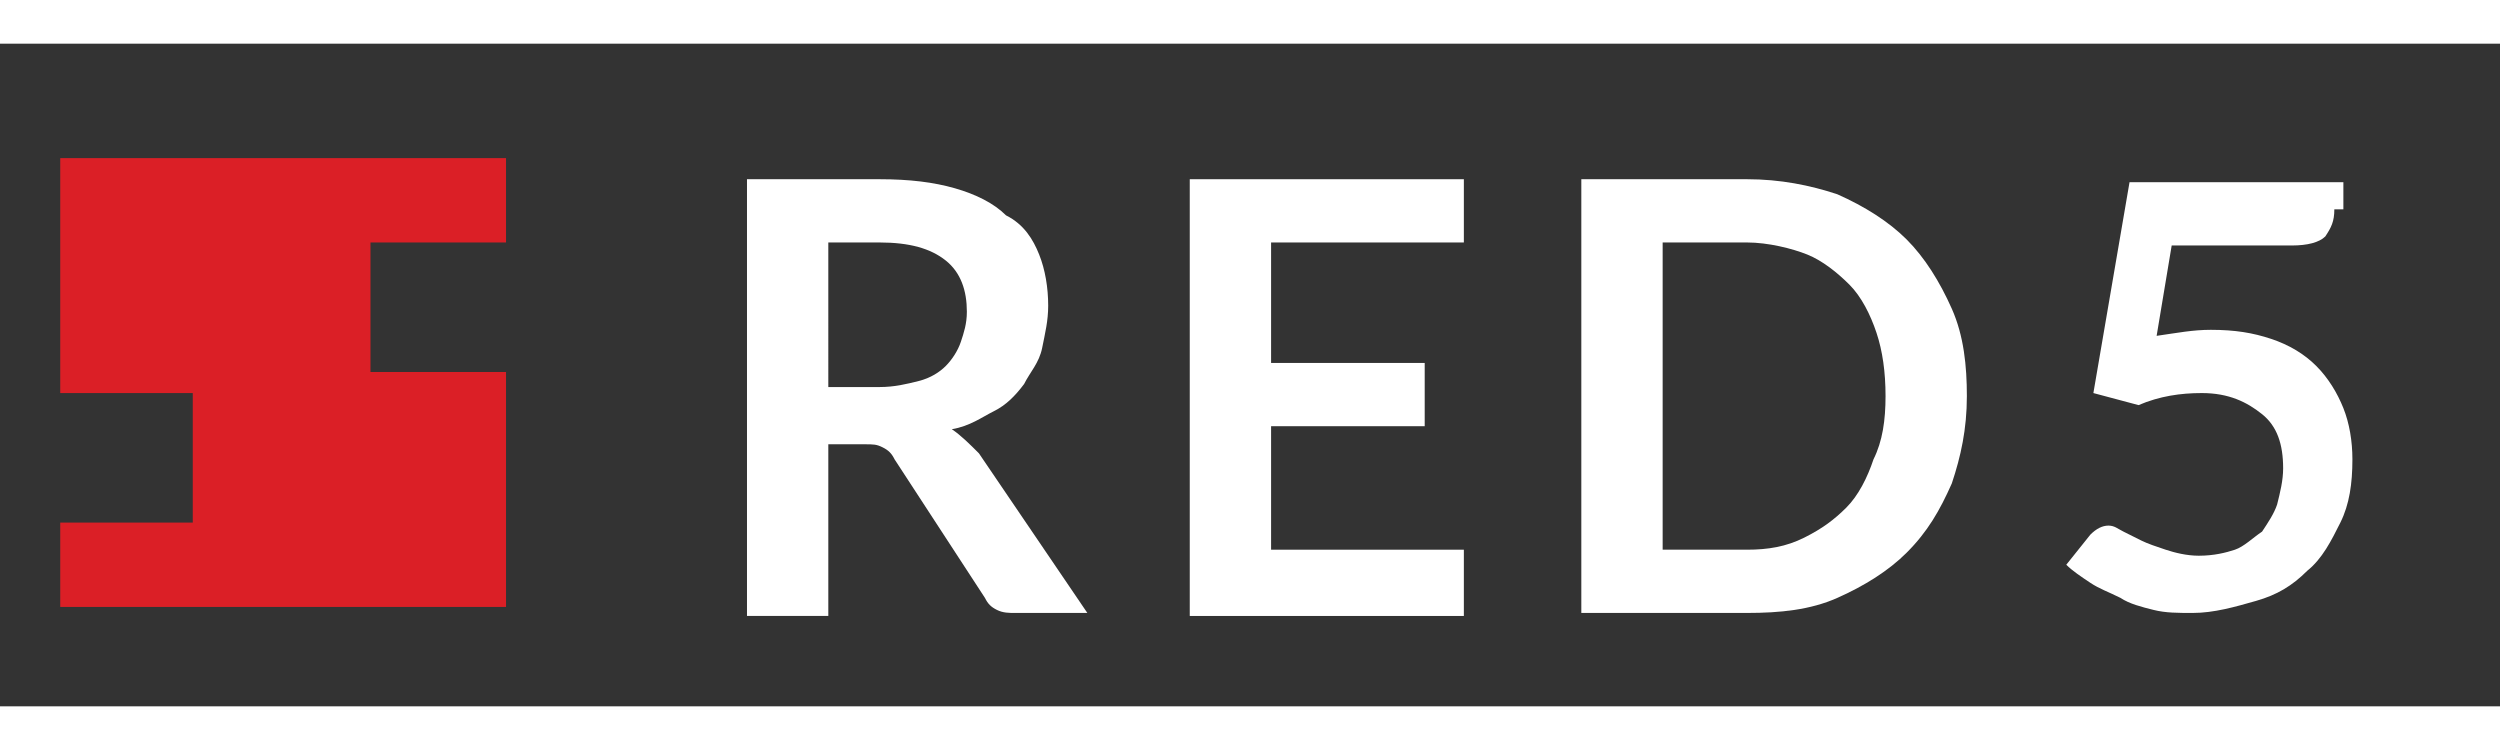
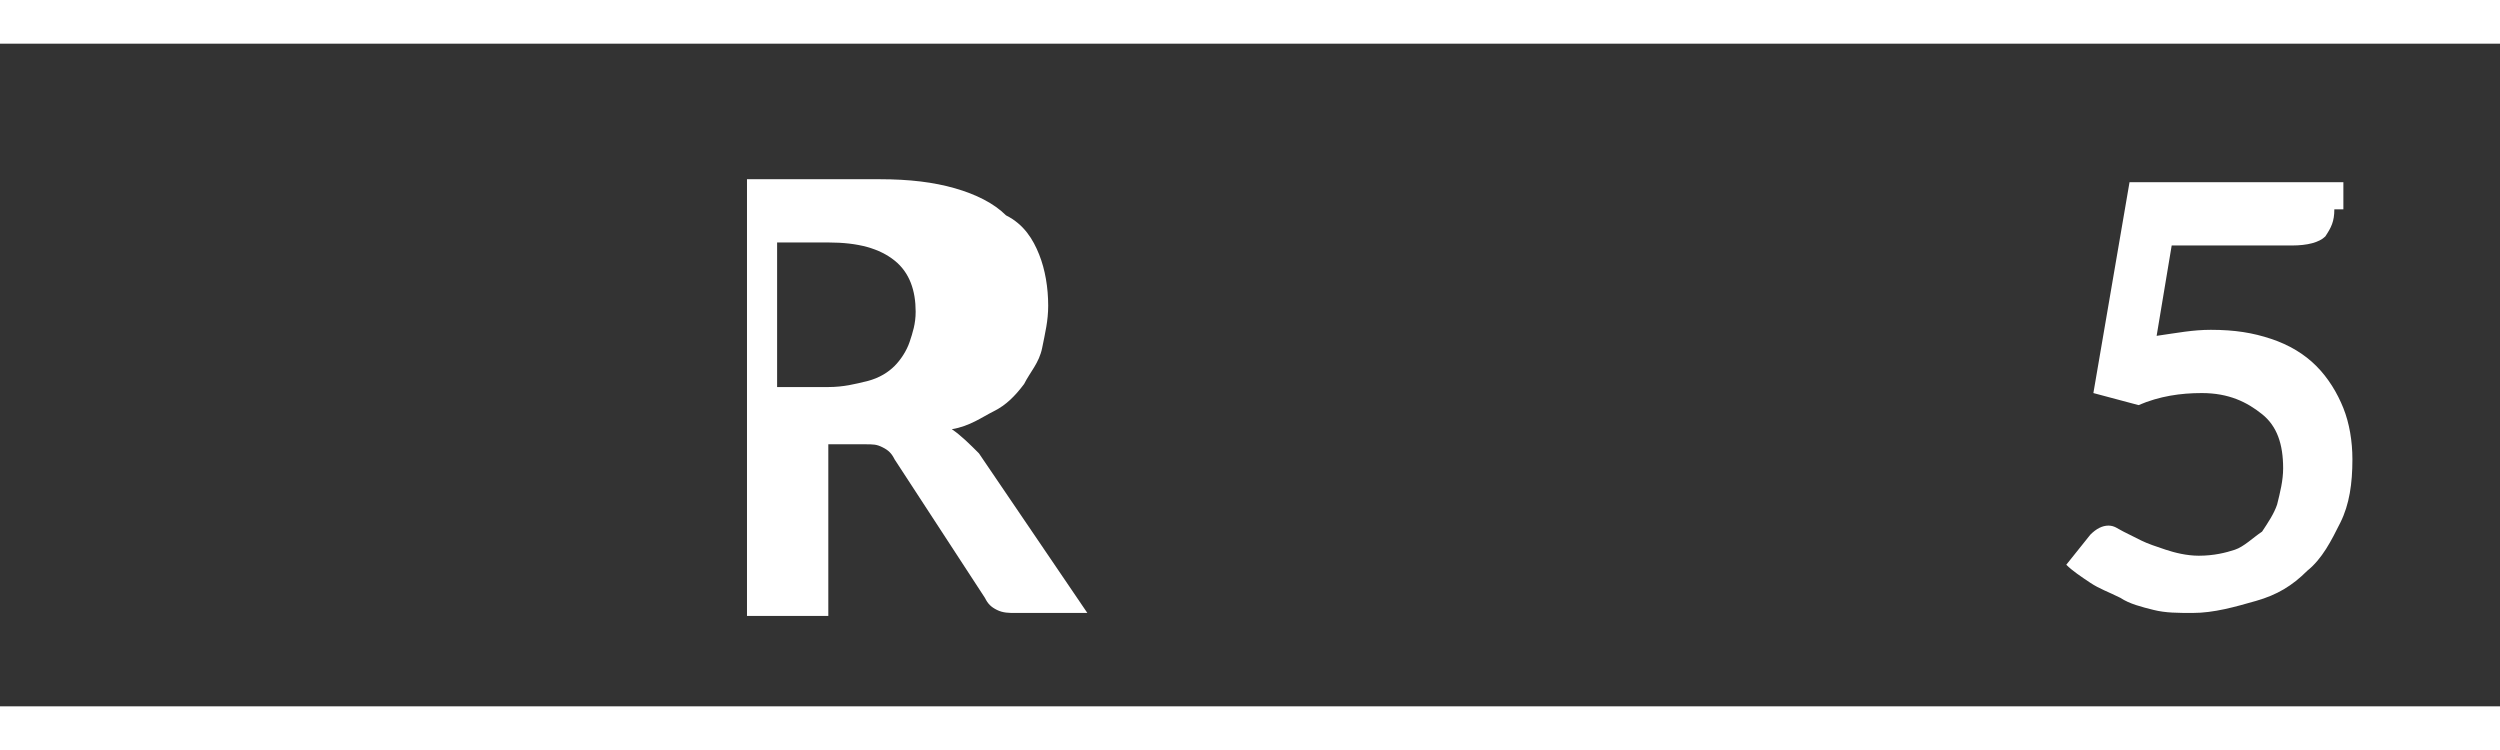
<svg xmlns="http://www.w3.org/2000/svg" version="1.0" height="30px" width="100px" id="Layer_1" x="0px" y="0px" viewBox="0 0 83 22" style="enable-background:new 0 0 83 22;" xml:space="preserve">
  <rect x="0" y="0" width="83" height="22" fill="#333333" stroke="none" />
  <style type="text/css">
					.st0{fill:#DB1F26;}
					.st1{fill:#FFFFFF;}
				</style>
  <g>
    <g>
-       <polygon class="st0" points="12.3,10.9 12.3,6.6 16.8,6.6 16.8,3.8 2,3.8 2,11.6 6.4,11.6 6.4,15.9 2,15.9 2,18.7 16.8,18.7 16.8,10.9" />
-     </g>
+       </g>
  </g>
  <g>
-     <path class="st1" d="M27.5,13.3V19h-2.7V4.5h4.4c1,0,1.8,0.1,2.5,0.3c0.7,0.2,1.3,0.5,1.7,0.9C34,6,34.3,6.5,34.5,7       c0.2,0.5,0.3,1.1,0.3,1.7c0,0.5-0.1,0.9-0.2,1.4s-0.4,0.8-0.6,1.2c-0.3,0.4-0.6,0.7-1,0.9s-0.8,0.5-1.4,0.6       c0.3,0.2,0.6,0.5,0.9,0.8l3.6,5.3h-2.4c-0.2,0-0.4,0-0.6-0.1c-0.2-0.1-0.3-0.2-0.4-0.4l-3-4.6c-0.1-0.2-0.2-0.3-0.4-0.4       s-0.3-0.1-0.6-0.1H27.5z M27.5,11.4h1.7c0.5,0,0.9-0.1,1.3-0.2c0.4-0.1,0.7-0.3,0.9-0.5c0.2-0.2,0.4-0.5,0.5-0.8       c0.1-0.3,0.2-0.6,0.2-1c0-0.7-0.2-1.3-0.7-1.7c-0.5-0.4-1.2-0.6-2.2-0.6h-1.7V11.4z" />
-     <path class="st1" d="M48.6,4.5v2.1h-6.4v4h5.1v2.1h-5.1v4.1h6.4V19h-9.1V4.5H48.6z" />
-     <path class="st1" d="M65.3,11.7c0,1.1-0.2,2-0.5,2.9c-0.4,0.9-0.8,1.6-1.5,2.3c-0.6,0.6-1.4,1.1-2.3,1.5c-0.9,0.4-1.9,0.5-3,0.5       h-5.5V4.5H58c1.1,0,2.1,0.2,3,0.5c0.9,0.4,1.7,0.9,2.3,1.5c0.6,0.6,1.1,1.4,1.5,2.3C65.2,9.7,65.3,10.7,65.3,11.7z M62.6,11.7       c0-0.8-0.1-1.5-0.3-2.1C62.1,9,61.8,8.4,61.4,8c-0.4-0.4-0.9-0.8-1.4-1S58.7,6.6,58,6.6h-2.8v10.2H58c0.7,0,1.3-0.1,1.9-0.4       s1-0.6,1.4-1c0.4-0.4,0.7-1,0.9-1.6C62.5,13.2,62.6,12.5,62.6,11.7z" />
+     <path class="st1" d="M27.5,13.3V19h-2.7V4.5h4.4c1,0,1.8,0.1,2.5,0.3c0.7,0.2,1.3,0.5,1.7,0.9C34,6,34.3,6.5,34.5,7       c0.2,0.5,0.3,1.1,0.3,1.7c0,0.5-0.1,0.9-0.2,1.4s-0.4,0.8-0.6,1.2c-0.3,0.4-0.6,0.7-1,0.9s-0.8,0.5-1.4,0.6       c0.3,0.2,0.6,0.5,0.9,0.8l3.6,5.3h-2.4c-0.2,0-0.4,0-0.6-0.1c-0.2-0.1-0.3-0.2-0.4-0.4l-3-4.6c-0.1-0.2-0.2-0.3-0.4-0.4       s-0.3-0.1-0.6-0.1H27.5z M27.5,11.4c0.5,0,0.9-0.1,1.3-0.2c0.4-0.1,0.7-0.3,0.9-0.5c0.2-0.2,0.4-0.5,0.5-0.8       c0.1-0.3,0.2-0.6,0.2-1c0-0.7-0.2-1.3-0.7-1.7c-0.5-0.4-1.2-0.6-2.2-0.6h-1.7V11.4z" />
    <path class="st1" d="M77.5,5.5c0,0.4-0.1,0.6-0.3,0.9c-0.2,0.2-0.6,0.3-1.1,0.3h-4l-0.5,3c0.7-0.1,1.2-0.2,1.8-0.2       c0.8,0,1.4,0.1,2,0.3c0.6,0.2,1.1,0.5,1.5,0.9c0.4,0.4,0.7,0.9,0.9,1.4c0.2,0.5,0.3,1.1,0.3,1.7c0,0.8-0.1,1.5-0.4,2.1       c-0.3,0.6-0.6,1.2-1.1,1.6c-0.5,0.5-1,0.8-1.7,1c-0.7,0.2-1.4,0.4-2.1,0.4c-0.5,0-0.9,0-1.3-0.1c-0.4-0.1-0.8-0.2-1.1-0.4       c-0.4-0.2-0.7-0.3-1-0.5c-0.3-0.2-0.6-0.4-0.8-0.6l0.8-1c0.2-0.2,0.4-0.3,0.6-0.3c0.2,0,0.3,0.1,0.5,0.2c0.2,0.1,0.4,0.2,0.6,0.3       s0.5,0.2,0.8,0.3c0.3,0.1,0.7,0.2,1.1,0.2c0.5,0,0.9-0.1,1.2-0.2s0.6-0.4,0.9-0.6c0.2-0.3,0.4-0.6,0.5-0.9c0.1-0.4,0.2-0.8,0.2-1.2       c0-0.8-0.2-1.4-0.7-1.8s-1.1-0.7-2-0.7c-0.7,0-1.4,0.1-2.1,0.4l-1.5-0.4l1.2-7h7.1V5.5z" />
  </g>
</svg>